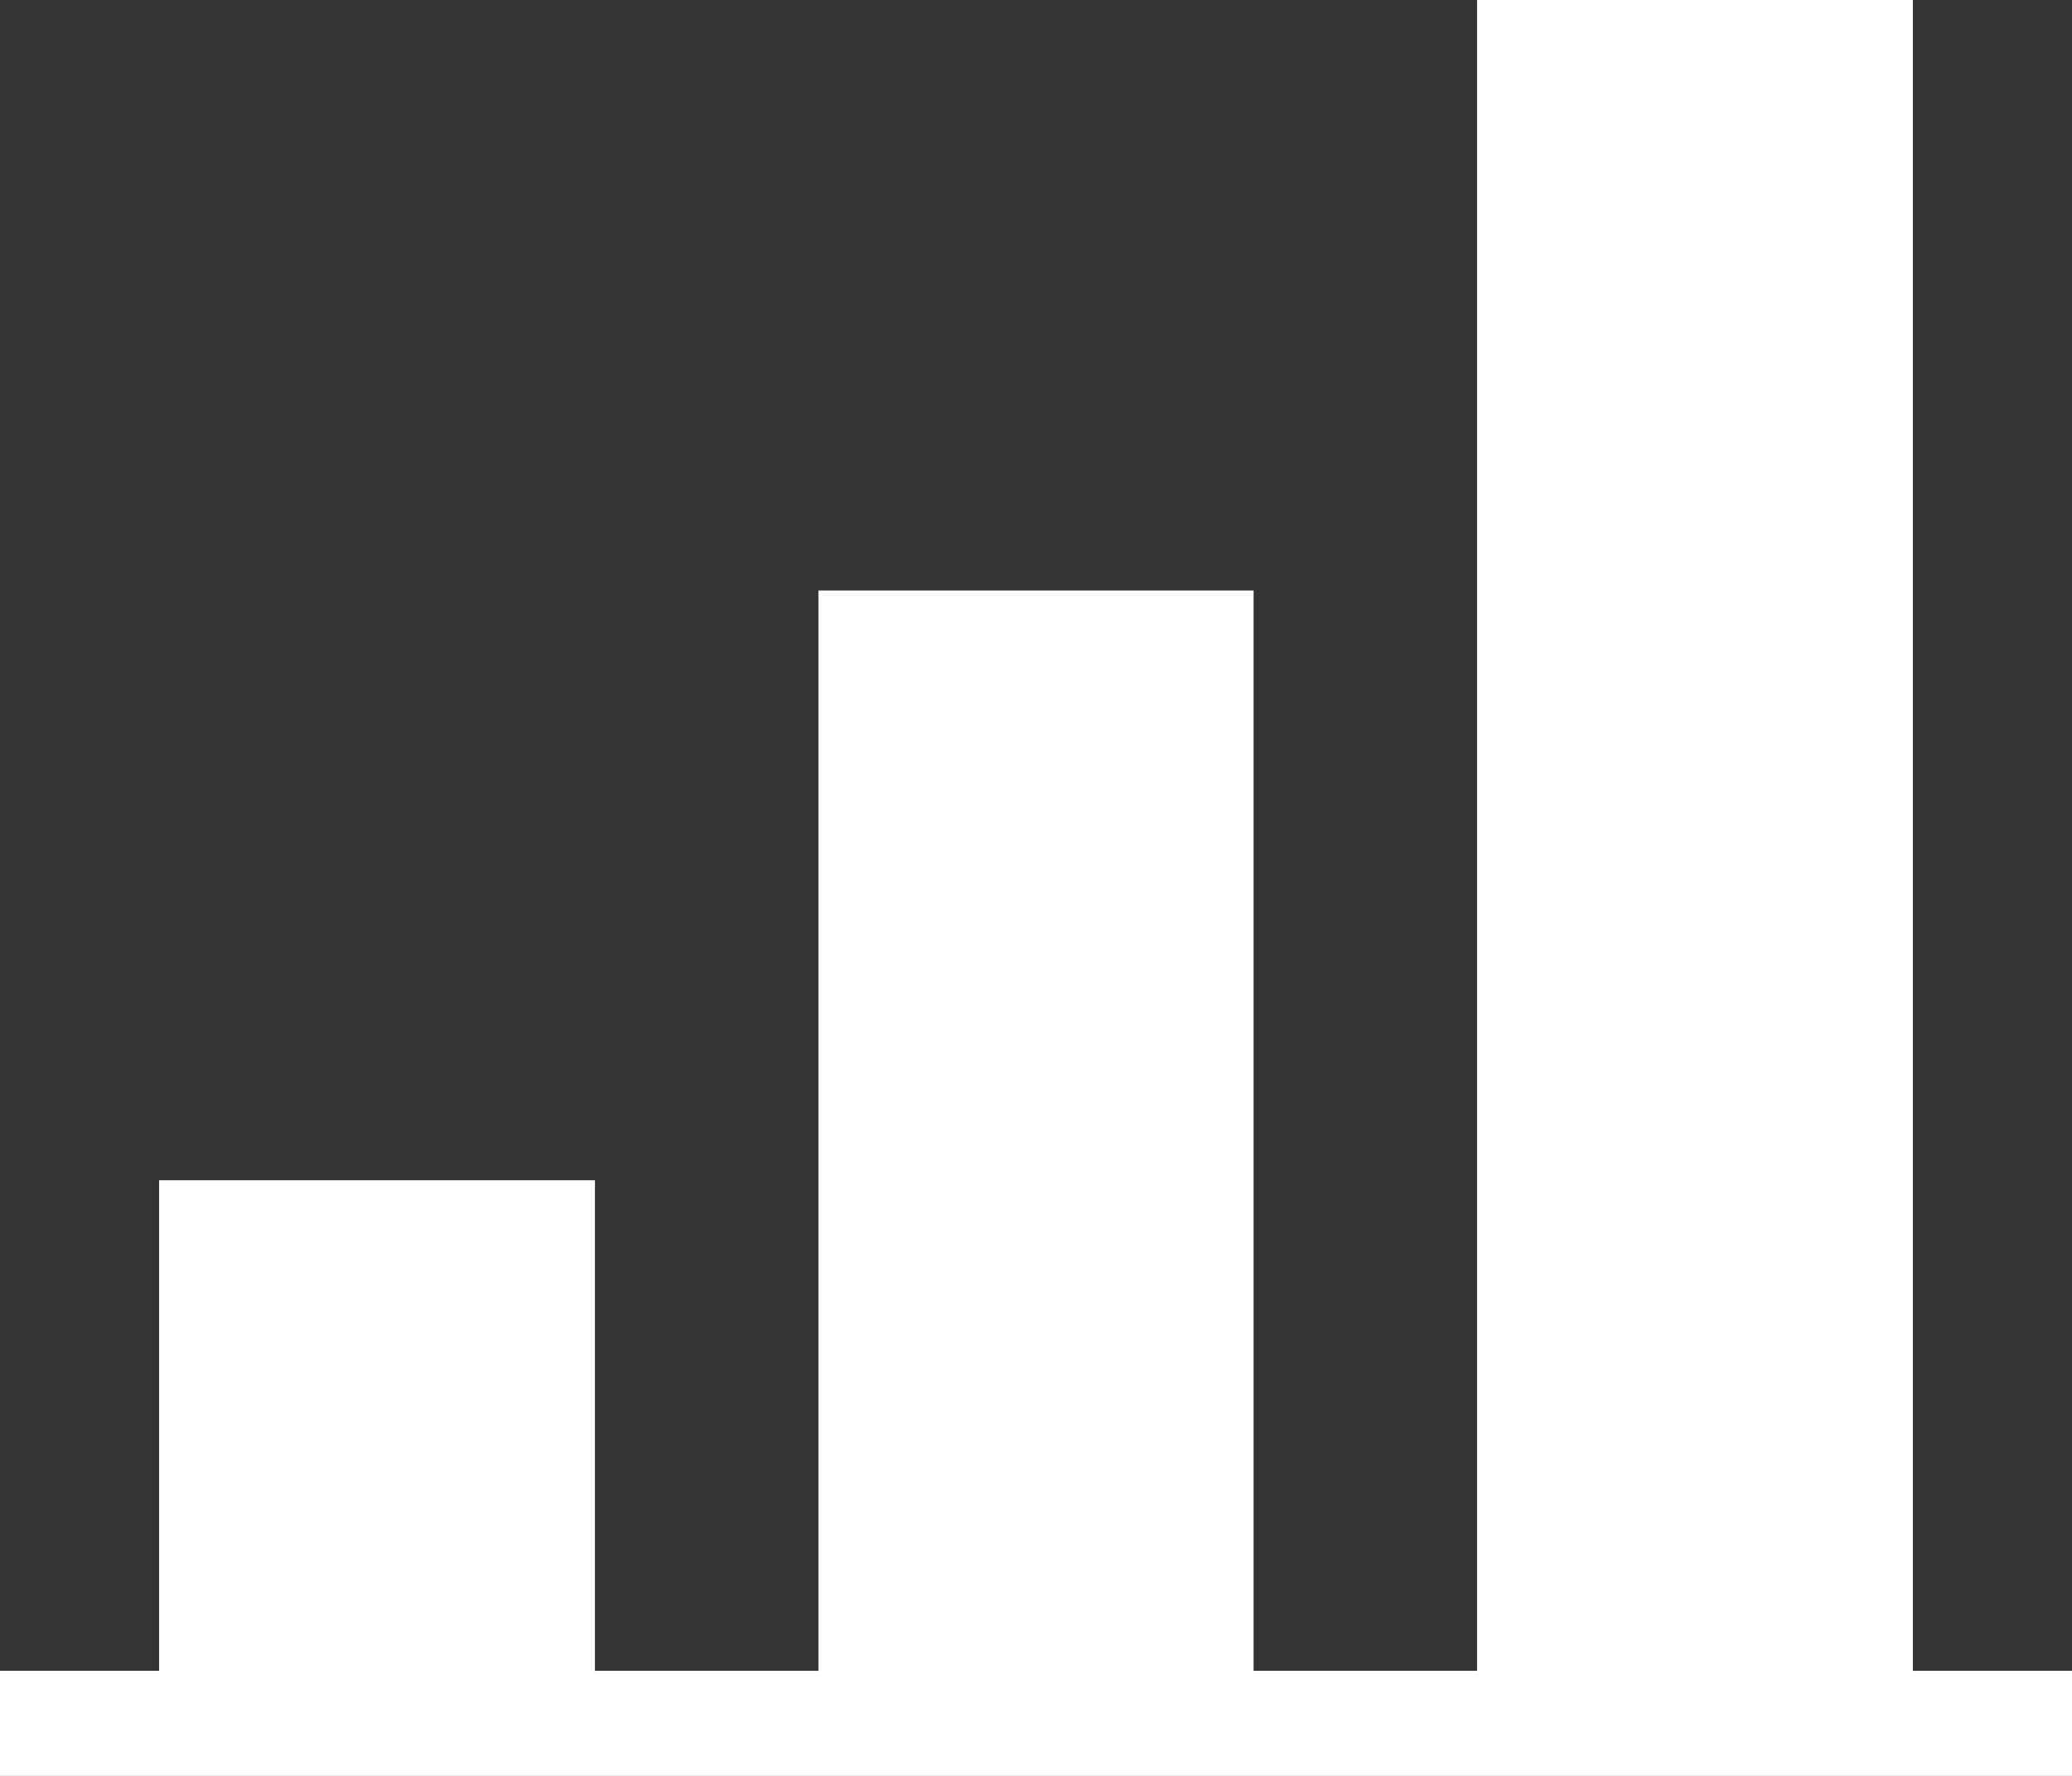
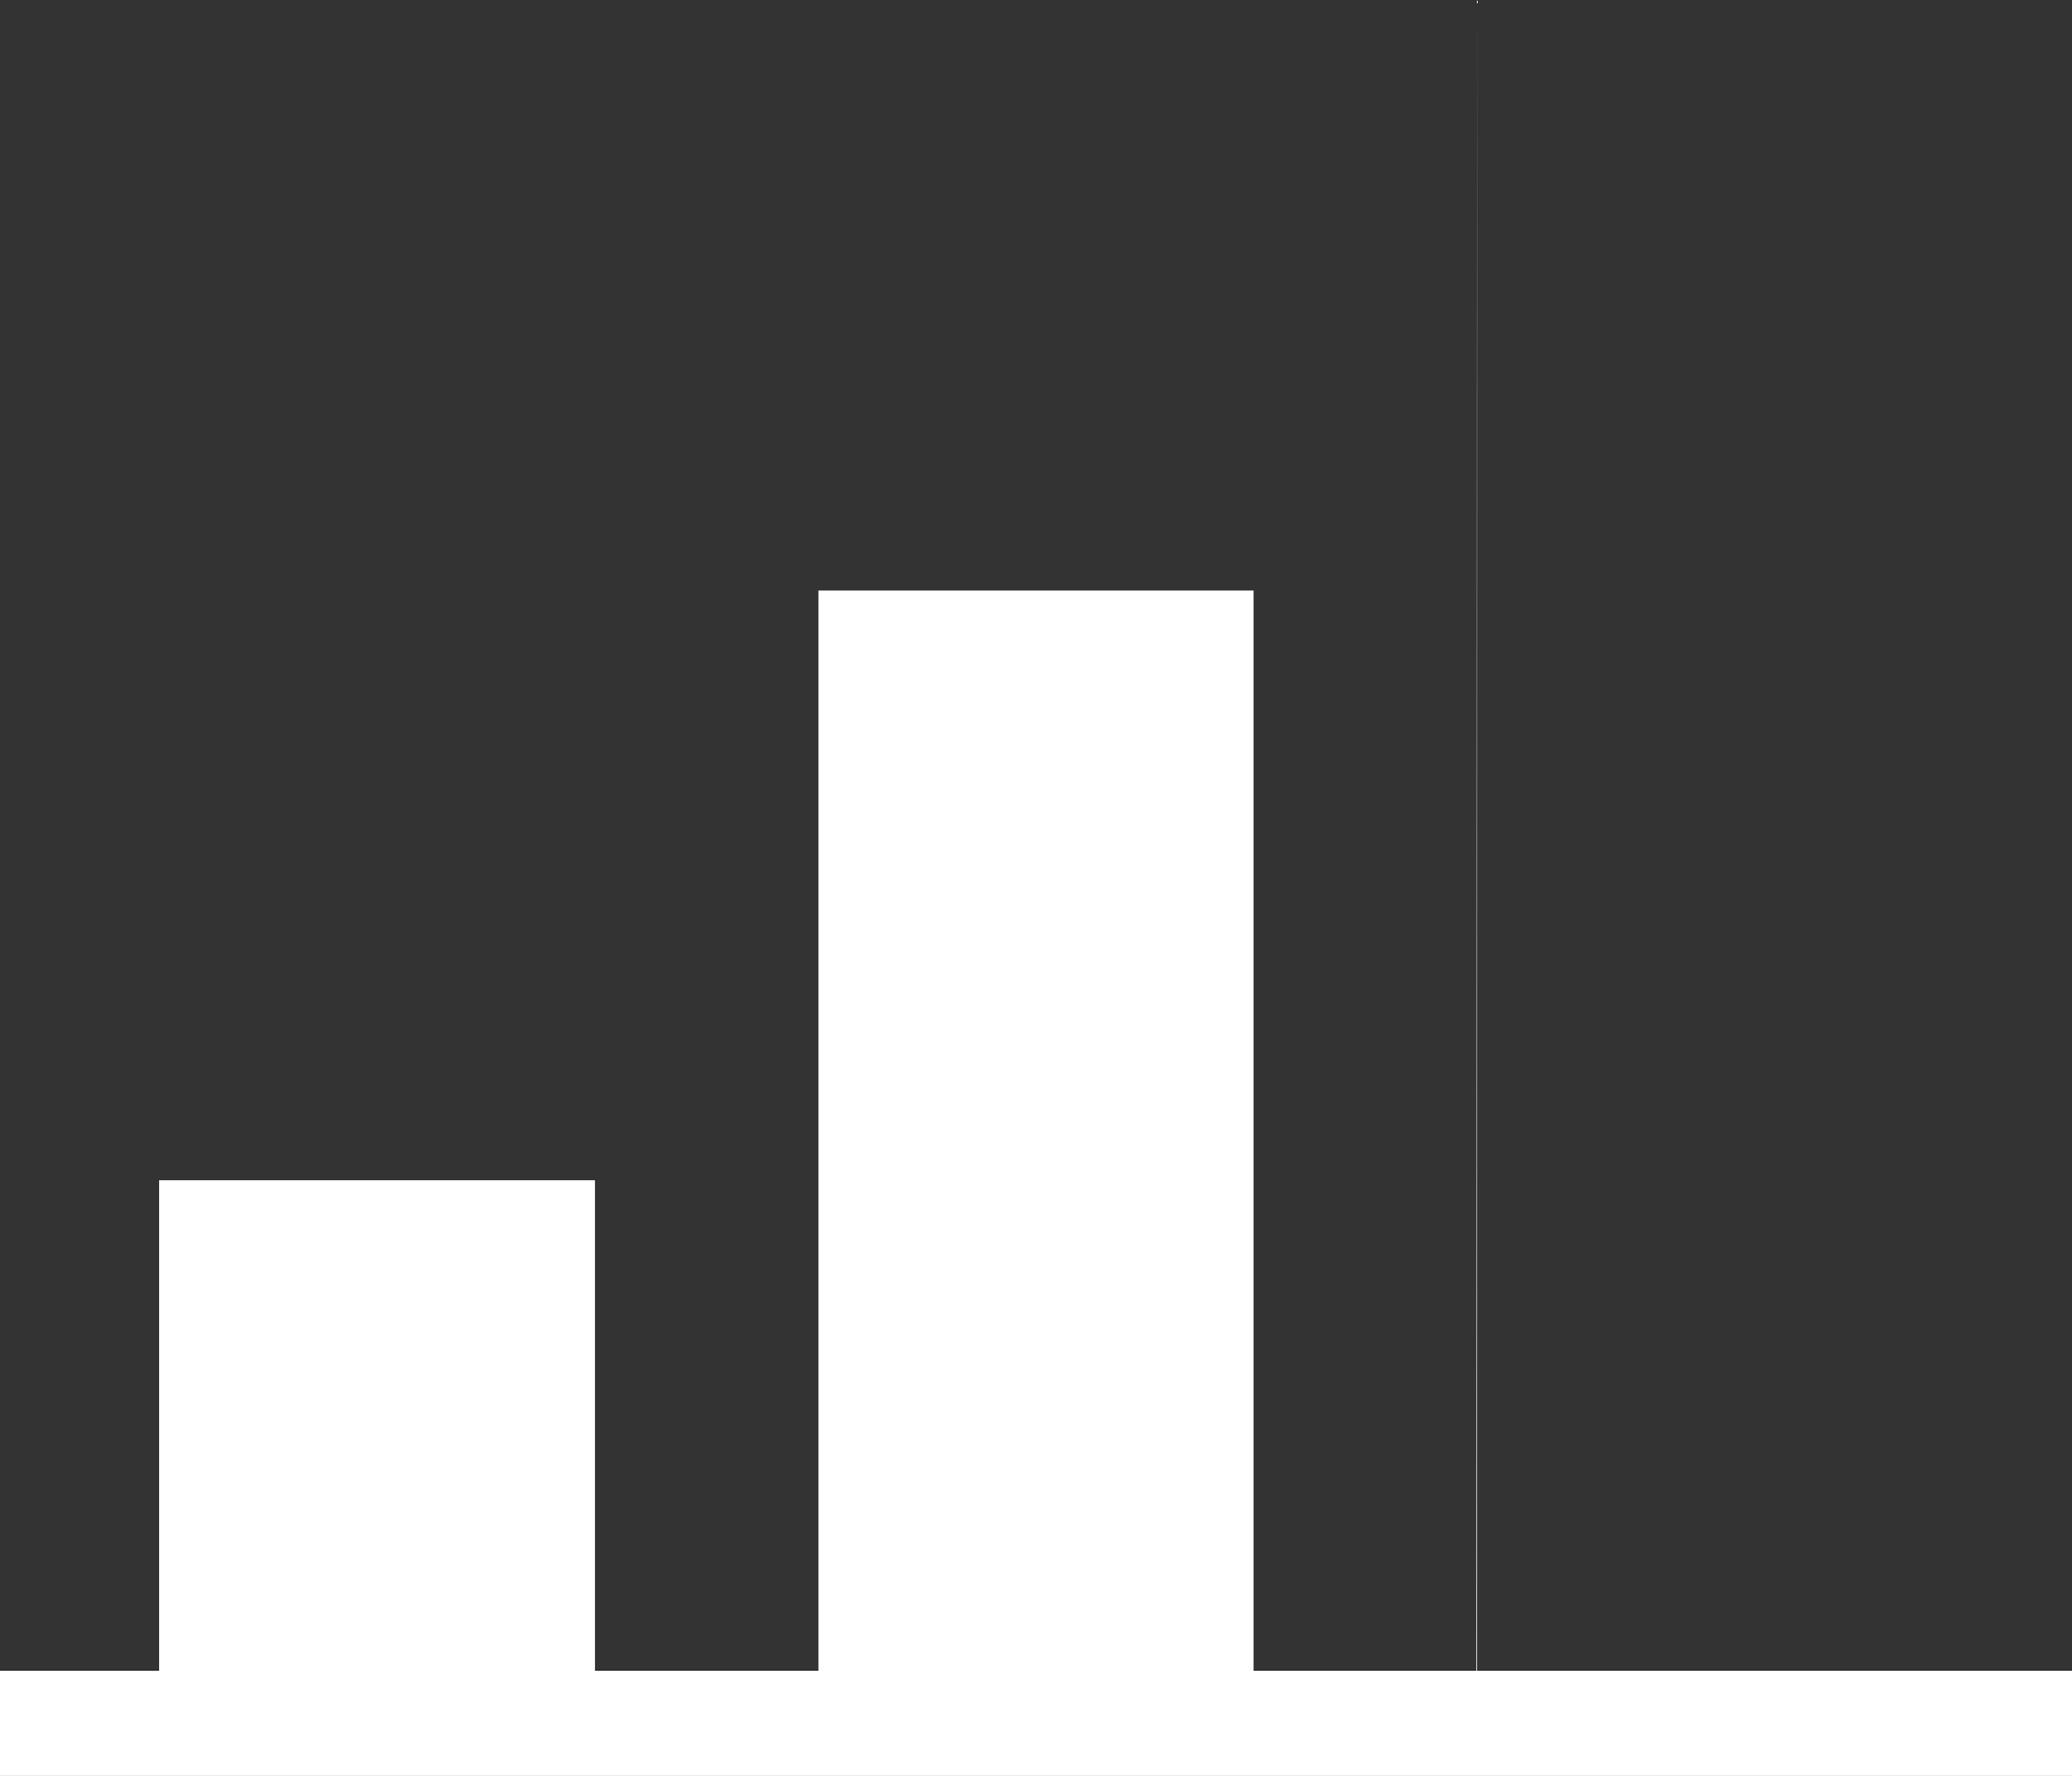
<svg xmlns="http://www.w3.org/2000/svg" width="28" height="24" viewBox="0 0 28 24">
  <rect x="0" y="0" width="28" height="24" fill="#333333" stroke="none" />
-   <path fill="#fff" d="M19.96 0v22.58h-3.02V7.98h-5.88v14.6H8.04v-6.63H2.15v6.63H0V24h28v-1.42h-2.15V0h-5.9z" />
+   <path fill="#fff" d="M19.96 0v22.58h-3.02V7.98h-5.88v14.6H8.04v-6.63H2.15v6.63H0V24h28v-1.42h-2.15h-5.9z" />
</svg>